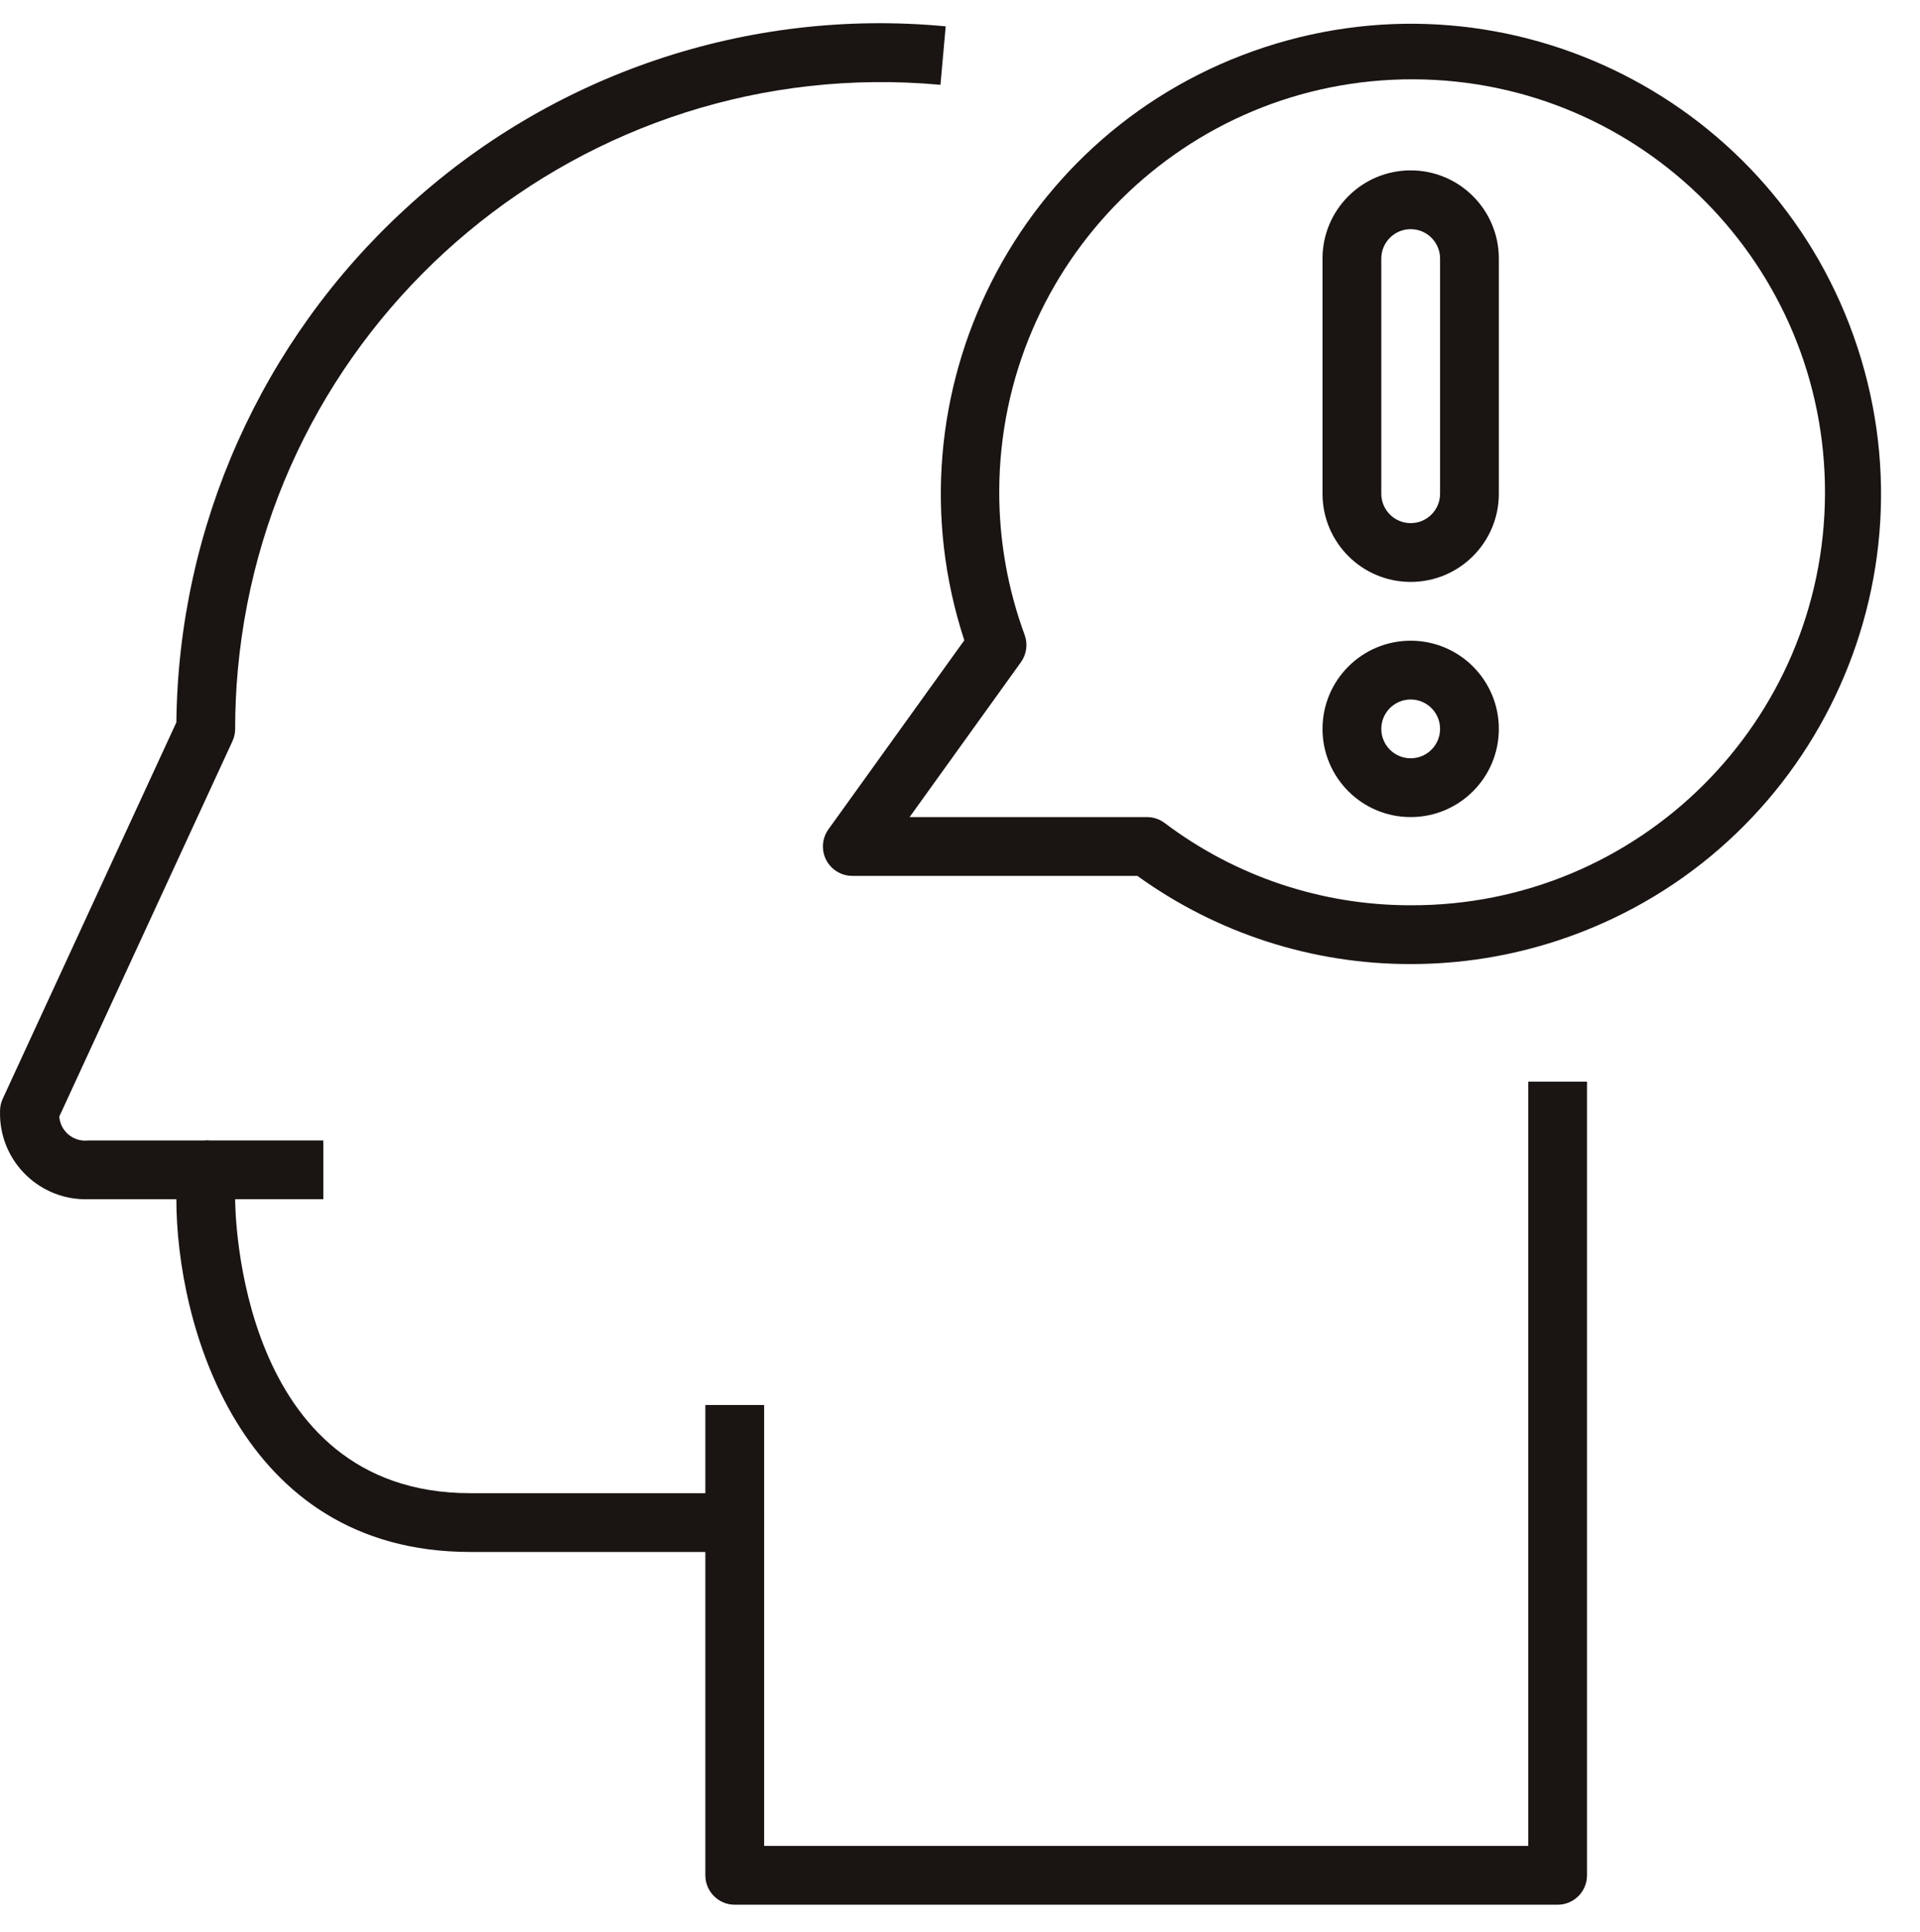
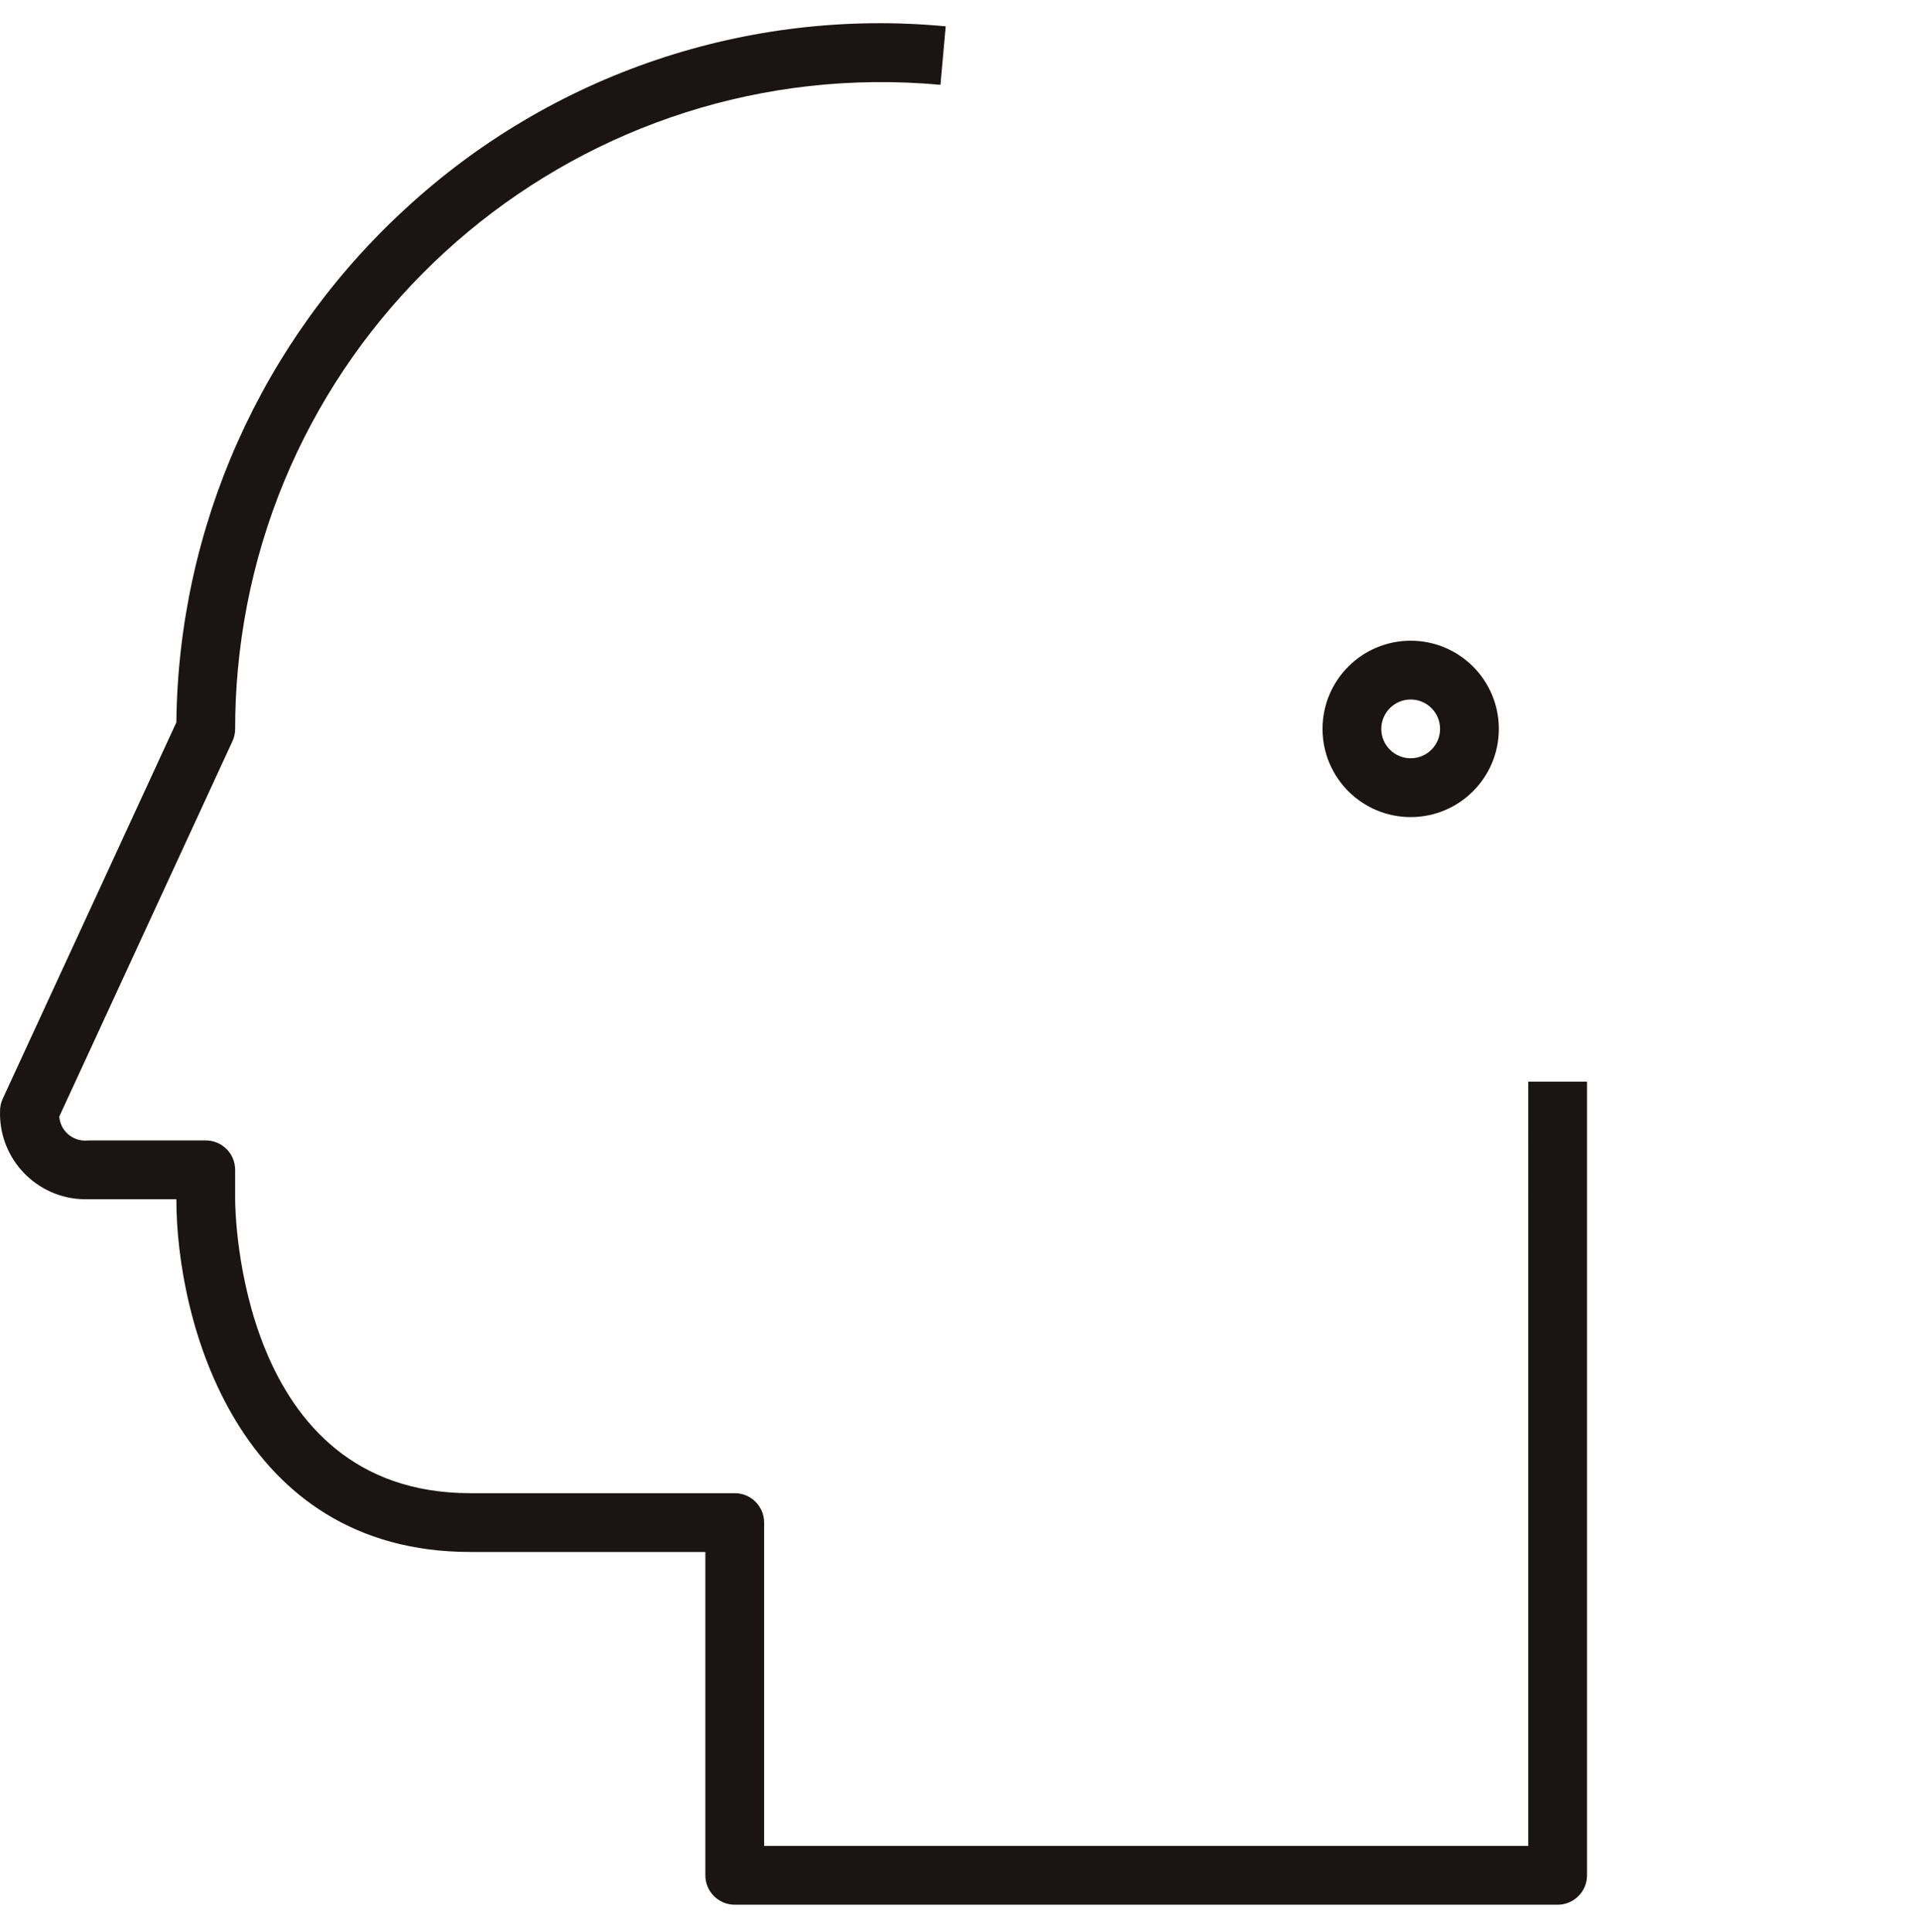
<svg xmlns="http://www.w3.org/2000/svg" xmlns:xlink="http://www.w3.org/1999/xlink" version="1.1" id="Capa_1" x="0px" y="0px" width="495.05px" height="498.05px" viewBox="0 0 495.05 498.05" enable-background="new 0 0 495.05 498.05" xml:space="preserve">
  <g>
    <defs>
      <rect id="SVGID_1_" x="-581.841" y="-193.451" width="494.806" height="494.825" />
    </defs>
    <clipPath id="SVGID_2_">
      <use xlink:href="#SVGID_1_" overflow="visible" />
    </clipPath>
    <path clip-path="url(#SVGID_2_)" fill="#12100B" d="M-182.817,117.794v-7.981c0-17.606-14.317-31.926-31.927-31.926h-15.963   v-271.378H-438.23V19.9l-43.684,76.44c-13.369,23.388-15.292,51.146-5.292,76.169l51.554,128.865h131.258l28.105-105.436   c3.759-14.065,5.666-28.592,5.666-43.189v-3.026h55.873C-197.134,149.722-182.817,135.403-182.817,117.794 M-286.579,152.749   c0,13.199-1.724,26.354-5.124,39.076l-24.96,93.588h-108.183l-47.53-118.833c-8.181-20.474-6.609-43.188,4.326-62.329l29.82-52.184   v73.71h87.798v47.89h15.964V53.942c0-13.201,10.743-23.945,23.945-23.945s23.944,10.744,23.944,23.945V152.749z M-310.523,14.034   c-22.005,0-39.909,17.903-39.909,39.908v55.871h-71.835v-287.34h175.598v287.34h-23.946V53.942   C-270.616,31.937-288.517,14.034-310.523,14.034z M-270.616,125.777h39.909V93.85h15.963c8.806,0,15.965,7.159,15.965,15.963v7.981   c0,8.806-7.159,15.965-15.965,15.965h-55.872V125.777z" />
    <polyline clip-path="url(#SVGID_2_)" fill="#12100B" points="-284.638,-126.899 -334.468,-77.069 -384.297,-126.899    -395.584,-115.614 -345.755,-65.784 -395.584,-15.953 -384.297,-4.667 -334.468,-54.498 -284.638,-4.667 -273.352,-15.953    -323.182,-65.784 -273.352,-115.614 -284.638,-126.899  " />
-     <path clip-path="url(#SVGID_2_)" fill="#12100B" d="M-581.901-57.802h111.744v-135.688h-111.744V-57.802z M-565.938-177.527h79.817   v103.762h-79.817V-177.527z" />
+     <path clip-path="url(#SVGID_2_)" fill="#12100B" d="M-581.901-57.802h111.744v-135.688h-111.744V-57.802M-565.938-177.527h79.817   v103.762h-79.817V-177.527z" />
  </g>
  <polyline fill="#12100B" points="-544.858,-99.554 -526.029,-115.254 -507.201,-99.554 -496.968,-111.83 -513.554,-125.646   -496.968,-139.462 -507.201,-151.738 -526.029,-136.039 -544.858,-151.738 -555.09,-139.462 -538.504,-125.646 -555.09,-111.83   -544.858,-99.554 " />
  <path fill="#12100B" d="M-198.779,301.374h111.743V165.686h-111.743V301.374z M-182.817,181.649H-103v103.764h-79.817V181.649z" />
  <polyline fill="#12100B" points="-124.08,207.438 -142.908,223.137 -161.737,207.438 -171.969,219.713 -155.382,233.532   -171.969,247.345 -161.737,259.622 -142.908,243.921 -124.08,259.622 -113.846,247.345 -130.432,233.532 -113.846,219.713   -124.08,207.438 " />
  <g>
    <defs>
      <rect id="SVGID_3_" x="-581.841" y="-193.451" width="494.806" height="494.825" />
    </defs>
    <clipPath id="SVGID_4_">
      <use xlink:href="#SVGID_3_" overflow="visible" />
    </clipPath>
    <polyline clip-path="url(#SVGID_4_)" fill="#12100B" points="-169.192,51.604 -158.871,41.283 -148.551,51.604 -137.264,40.317    -147.584,29.997 -137.264,19.677 -148.551,8.39 -158.871,18.711 -169.192,8.39 -180.478,19.677 -170.158,29.997 -180.478,40.317    -169.192,51.604  " />
    <path clip-path="url(#SVGID_4_)" fill="#12100B" d="M-198.779-57.802h111.743v-135.688h-111.743V-57.802z M-182.817-177.527H-103   v103.762h-79.817V-177.527z" />
  </g>
-   <rect x="-510.066" y="-17.894" fill="#12100B" width="15.963" height="39.908" />
  <rect x="-510.066" y="37.979" fill="#12100B" width="15.963" height="15.963" />
  <rect x="-150.889" y="-161.564" fill="#12100B" width="15.963" height="39.909" />
  <rect x="-150.889" y="-105.692" fill="#12100B" width="15.963" height="15.963" />
  <g>
    <defs>
      <rect id="SVGID_5_" x="0.057" y="5.984" width="484.945" height="485.005" />
    </defs>
    <clipPath id="SVGID_6_">
      <use xlink:href="#SVGID_5_" overflow="visible" />
    </clipPath>
    <path clip-path="url(#SVGID_6_)" fill="#1A1413" d="M401.615,490.989h-212.17c-4.185,0-7.577-3.393-7.577-7.577V400.06h-60.62   c-59.938,0-75.775-59.482-75.775-90.93H22.741c-12.198,0.356-22.375-9.242-22.732-21.439c-0.012-0.432-0.012-0.862,0-1.293   c-0.001-1.097,0.236-2.18,0.698-3.174l44.767-97.015c0.544-50.419,21.94-98.363,59.104-132.439   c37.637-34.733,88.273-51.815,139.258-46.98l-1.349,15.072C150.801,13.491,69.689,81.033,61.319,172.72   c-0.46,5.043-0.691,10.104-0.69,15.171c0.002,1.096-0.236,2.179-0.697,3.175l-44.646,96.749c0.258,3.678,3.448,6.448,7.126,6.191   c0.109-0.008,0.22-0.02,0.329-0.031h30.31c4.185,0,7.578,3.392,7.578,7.577v7.577c0,3.084,0.879,75.775,60.62,75.775h68.197   c4.185,0,7.578,3.392,7.578,7.577v83.352h197.014V278.82h15.154v204.592C409.191,487.597,405.799,490.989,401.615,490.989" />
  </g>
-   <rect x="53.051" y="293.976" fill="#1A1413" width="30.31" height="15.154" />
  <g>
    <defs>
      <rect id="SVGID_7_" x="0.057" y="5.984" width="484.945" height="485.005" />
    </defs>
    <clipPath id="SVGID_8_">
      <use xlink:href="#SVGID_7_" overflow="visible" />
    </clipPath>
-     <rect x="181.868" y="362.173" clip-path="url(#SVGID_8_)" fill="#1A1413" width="15.155" height="30.31" />
-     <path clip-path="url(#SVGID_8_)" fill="#1A1413" d="M363.727,248.511c-25.299,0.038-49.963-7.919-70.469-22.732h-73.502   c-4.185,0.001-7.578-3.391-7.579-7.576c0-1.589,0.498-3.139,1.427-4.427l35.03-48.723   c-20.833-63.601,13.837-132.047,77.437-152.879c63.602-20.832,132.047,13.837,152.881,77.438   c20.832,63.599-13.838,132.046-77.439,152.878C389.316,246.484,376.561,248.517,363.727,248.511 M234.531,210.623h61.204   c1.641,0,3.234,0.532,4.547,1.516c18.273,13.793,40.551,21.243,63.445,21.216c58.795,0.204,106.621-47.292,106.826-106.085   c0.203-58.794-47.291-106.621-106.084-106.826c-58.795-0.204-106.623,47.292-106.826,106.084   c-0.045,12.676,2.176,25.257,6.555,37.151c0.859,2.358,0.496,4.988-0.969,7.025L234.531,210.623z" />
  </g>
-   <path fill="#1A1413" d="M363.727,150.003c-12.555,0-22.732-10.178-22.732-22.732v-60.62c0-12.555,10.178-22.732,22.732-22.732  s22.732,10.178,22.732,22.732v60.62C386.459,139.825,376.281,150.003,363.727,150.003 M363.727,59.074  c-4.184,0-7.576,3.392-7.576,7.577v60.62c0,4.185,3.393,7.577,7.576,7.577c4.186,0,7.578-3.393,7.578-7.577v-60.62  C371.305,62.466,367.912,59.074,363.727,59.074z" />
  <path fill="#1A1413" d="M363.727,210.623c-12.555,0-22.732-10.178-22.732-22.732c0-12.555,10.178-22.732,22.732-22.732  s22.732,10.177,22.732,22.732C386.459,200.445,376.281,210.623,363.727,210.623 M363.727,180.313c-4.184,0-7.576,3.392-7.576,7.578  c0,4.185,3.393,7.577,7.576,7.577c4.186,0,7.578-3.393,7.578-7.577C371.305,183.706,367.912,180.313,363.727,180.313z" />
</svg>